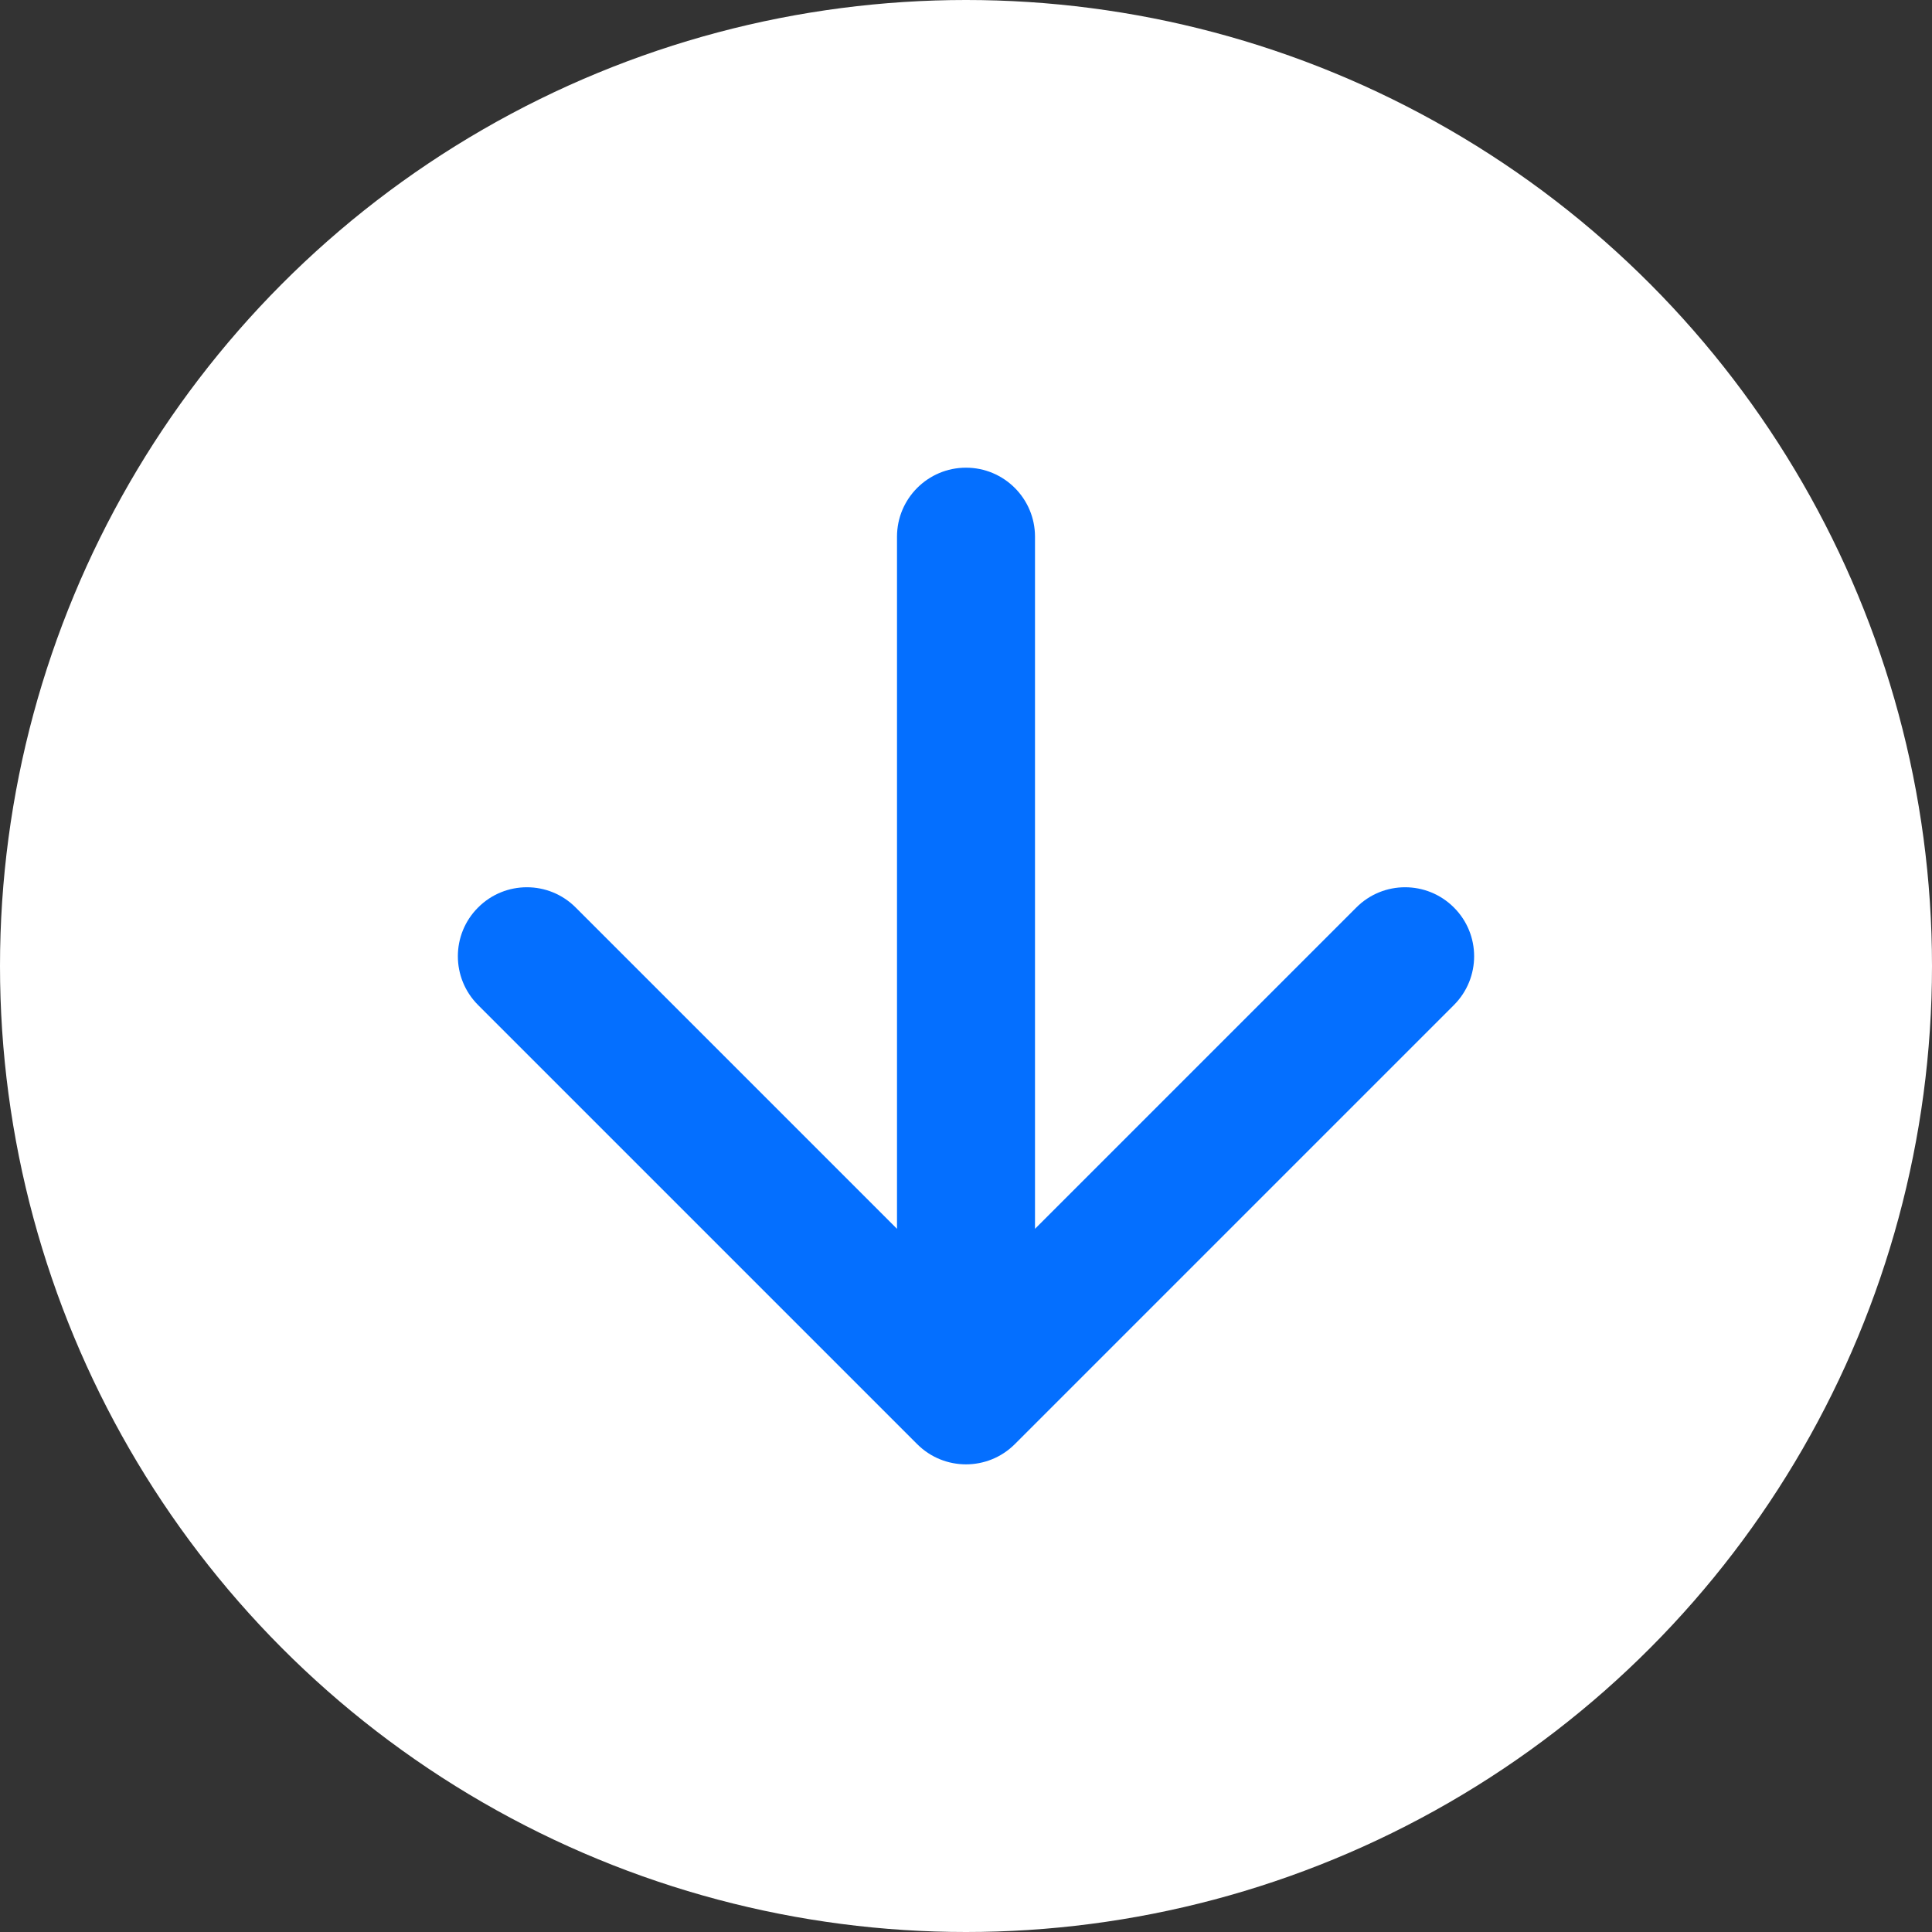
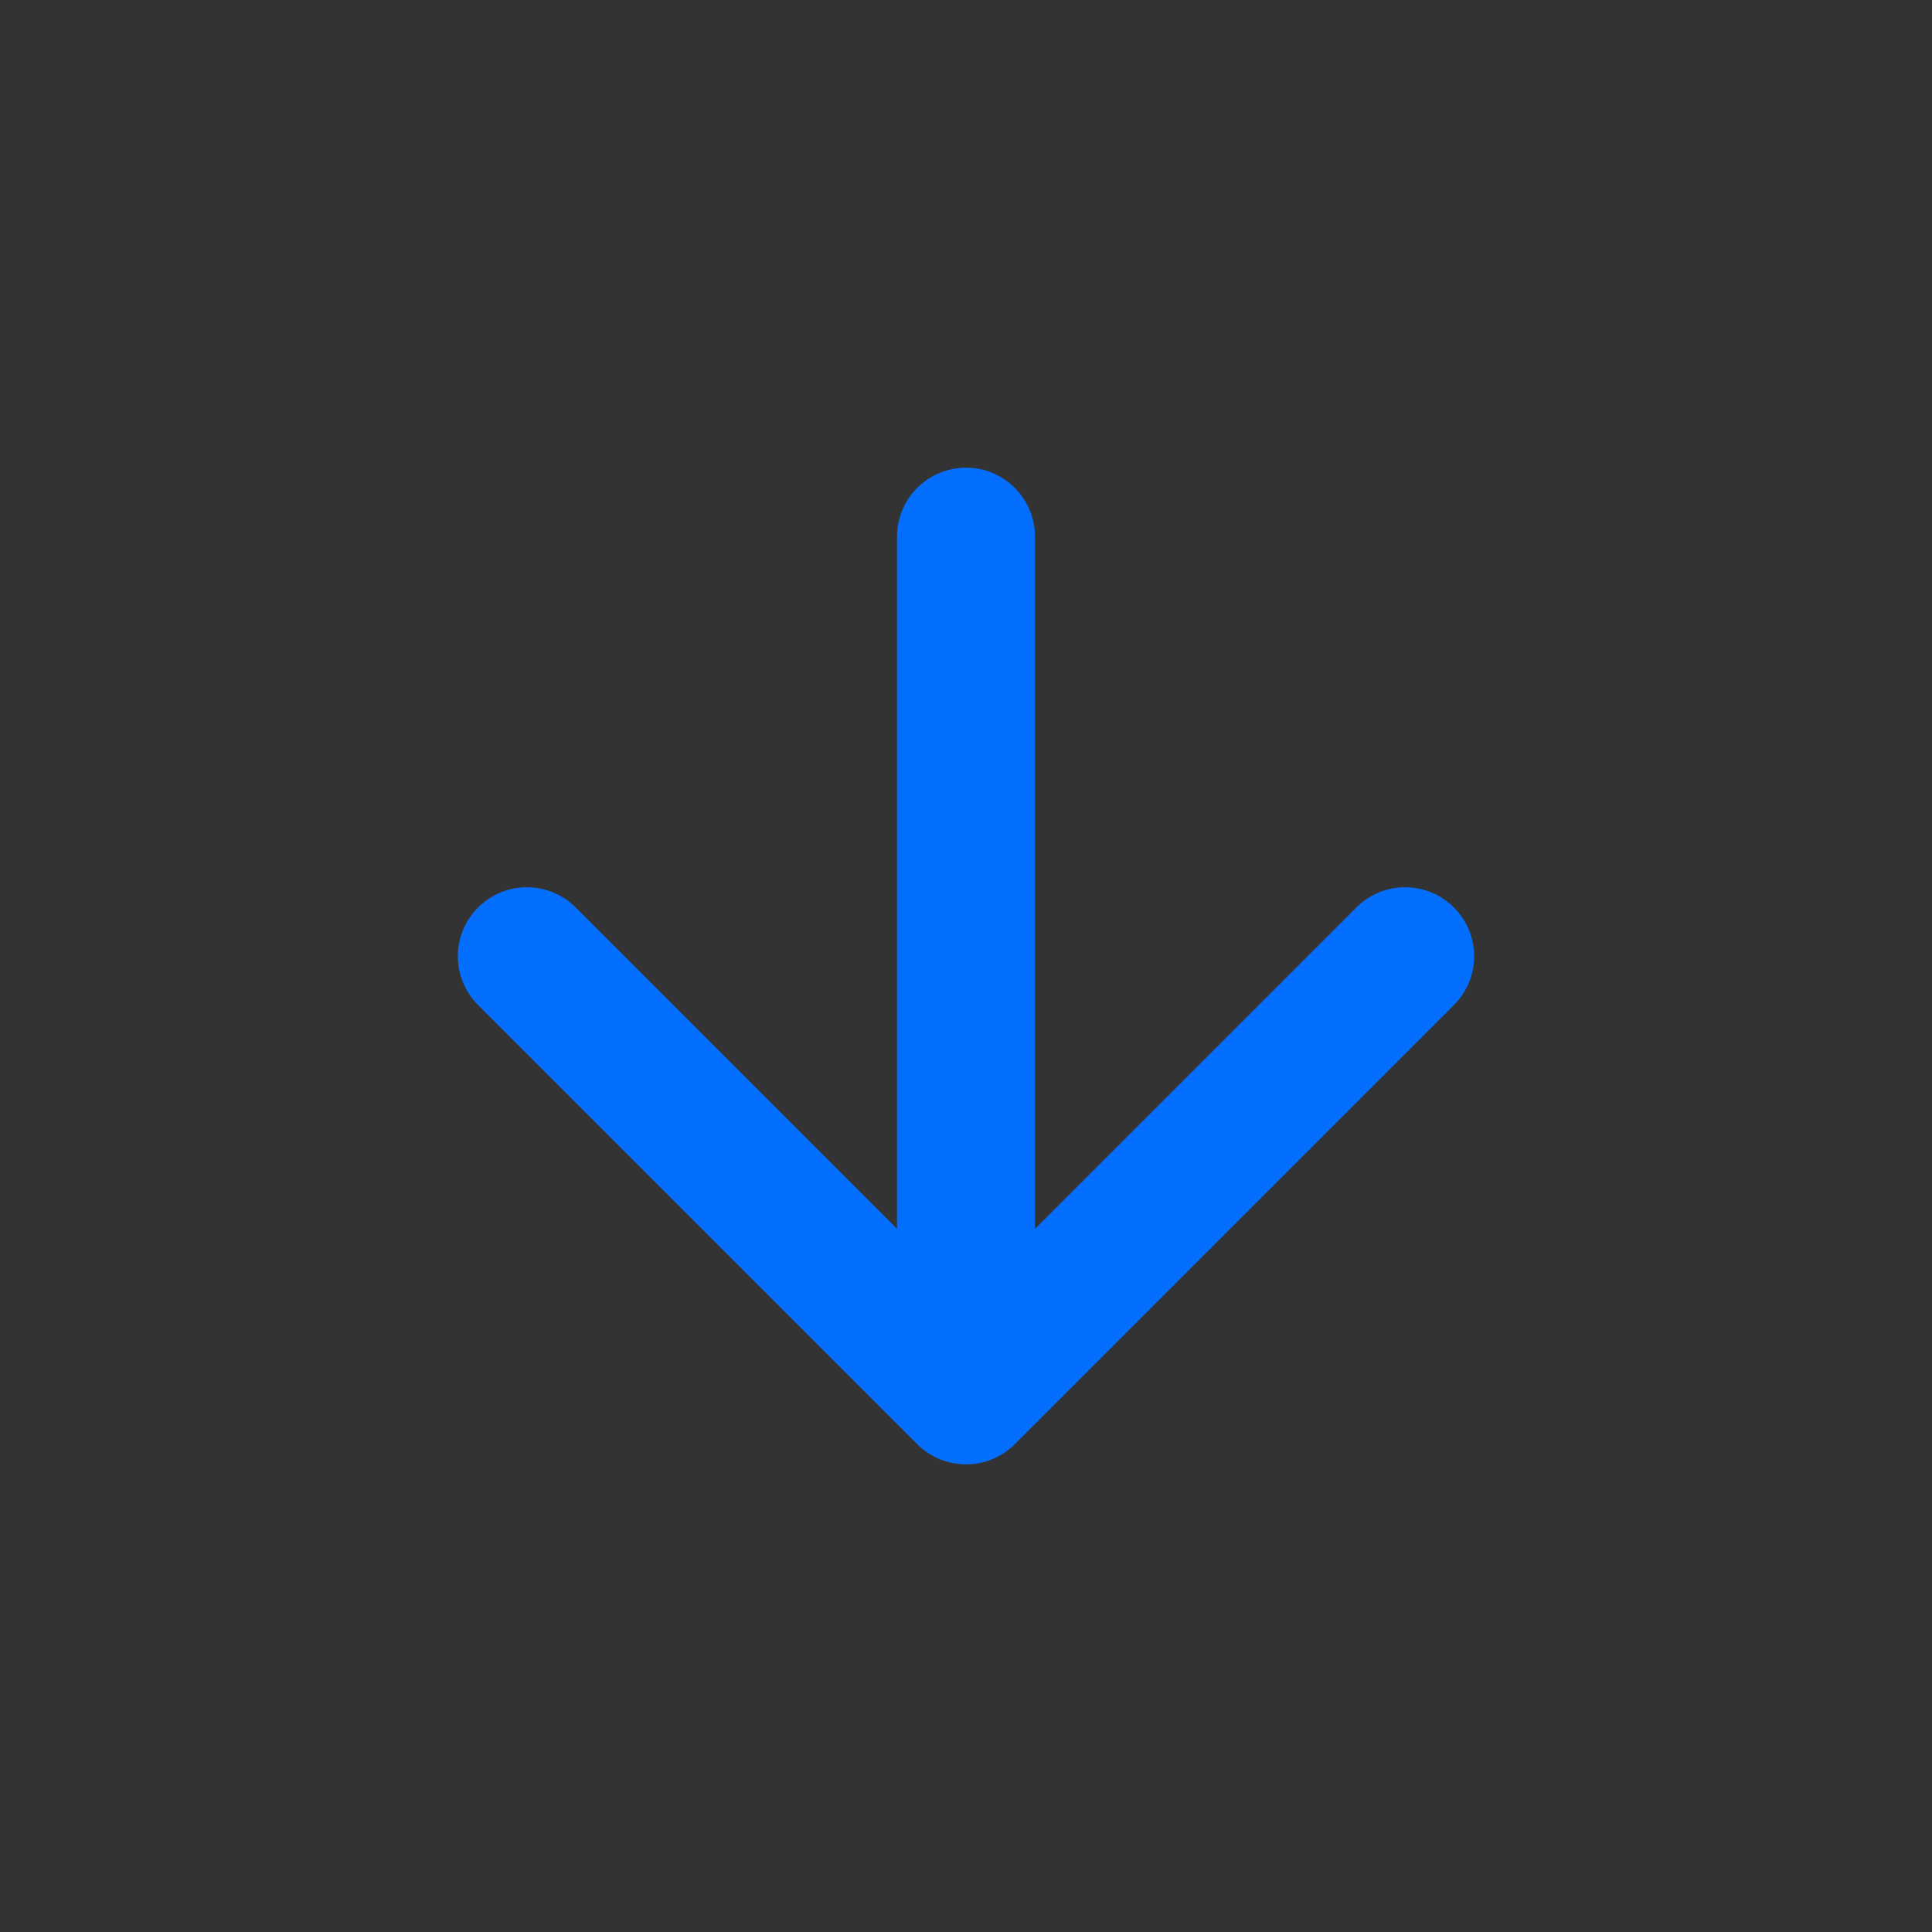
<svg xmlns="http://www.w3.org/2000/svg" width="28" height="28" viewBox="0 0 28 28" fill="none">
  <rect x="0" y="0" width="28" height="28" fill="#333333" stroke="none" />
-   <circle cx="14" cy="14" r="14" transform="rotate(-180 14 14)" fill="white" />
-   <path d="M15 7.778C15 7.226 14.552 6.778 14 6.778C13.448 6.778 13 7.226 13 7.778L15 7.778ZM13.293 20.93C13.683 21.32 14.317 21.32 14.707 20.93L21.071 14.566C21.462 14.175 21.462 13.542 21.071 13.152C20.68 12.761 20.047 12.761 19.657 13.152L14 18.809L8.343 13.152C7.953 12.761 7.319 12.761 6.929 13.152C6.538 13.542 6.538 14.175 6.929 14.566L13.293 20.93ZM14 7.778L13 7.778L13 20.223L14 20.223L15 20.223L15 7.778L14 7.778Z" fill="#046FFF" />
+   <path d="M15 7.778C15 7.226 14.552 6.778 14 6.778C13.448 6.778 13 7.226 13 7.778L15 7.778ZM13.293 20.93C13.683 21.32 14.317 21.32 14.707 20.93L21.071 14.566C21.462 14.175 21.462 13.542 21.071 13.152C20.68 12.761 20.047 12.761 19.657 13.152L14 18.809L8.343 13.152C7.953 12.761 7.319 12.761 6.929 13.152C6.538 13.542 6.538 14.175 6.929 14.566L13.293 20.93ZM14 7.778L13 7.778L13 20.223L14 20.223L15 20.223L15 7.778Z" fill="#046FFF" />
</svg>